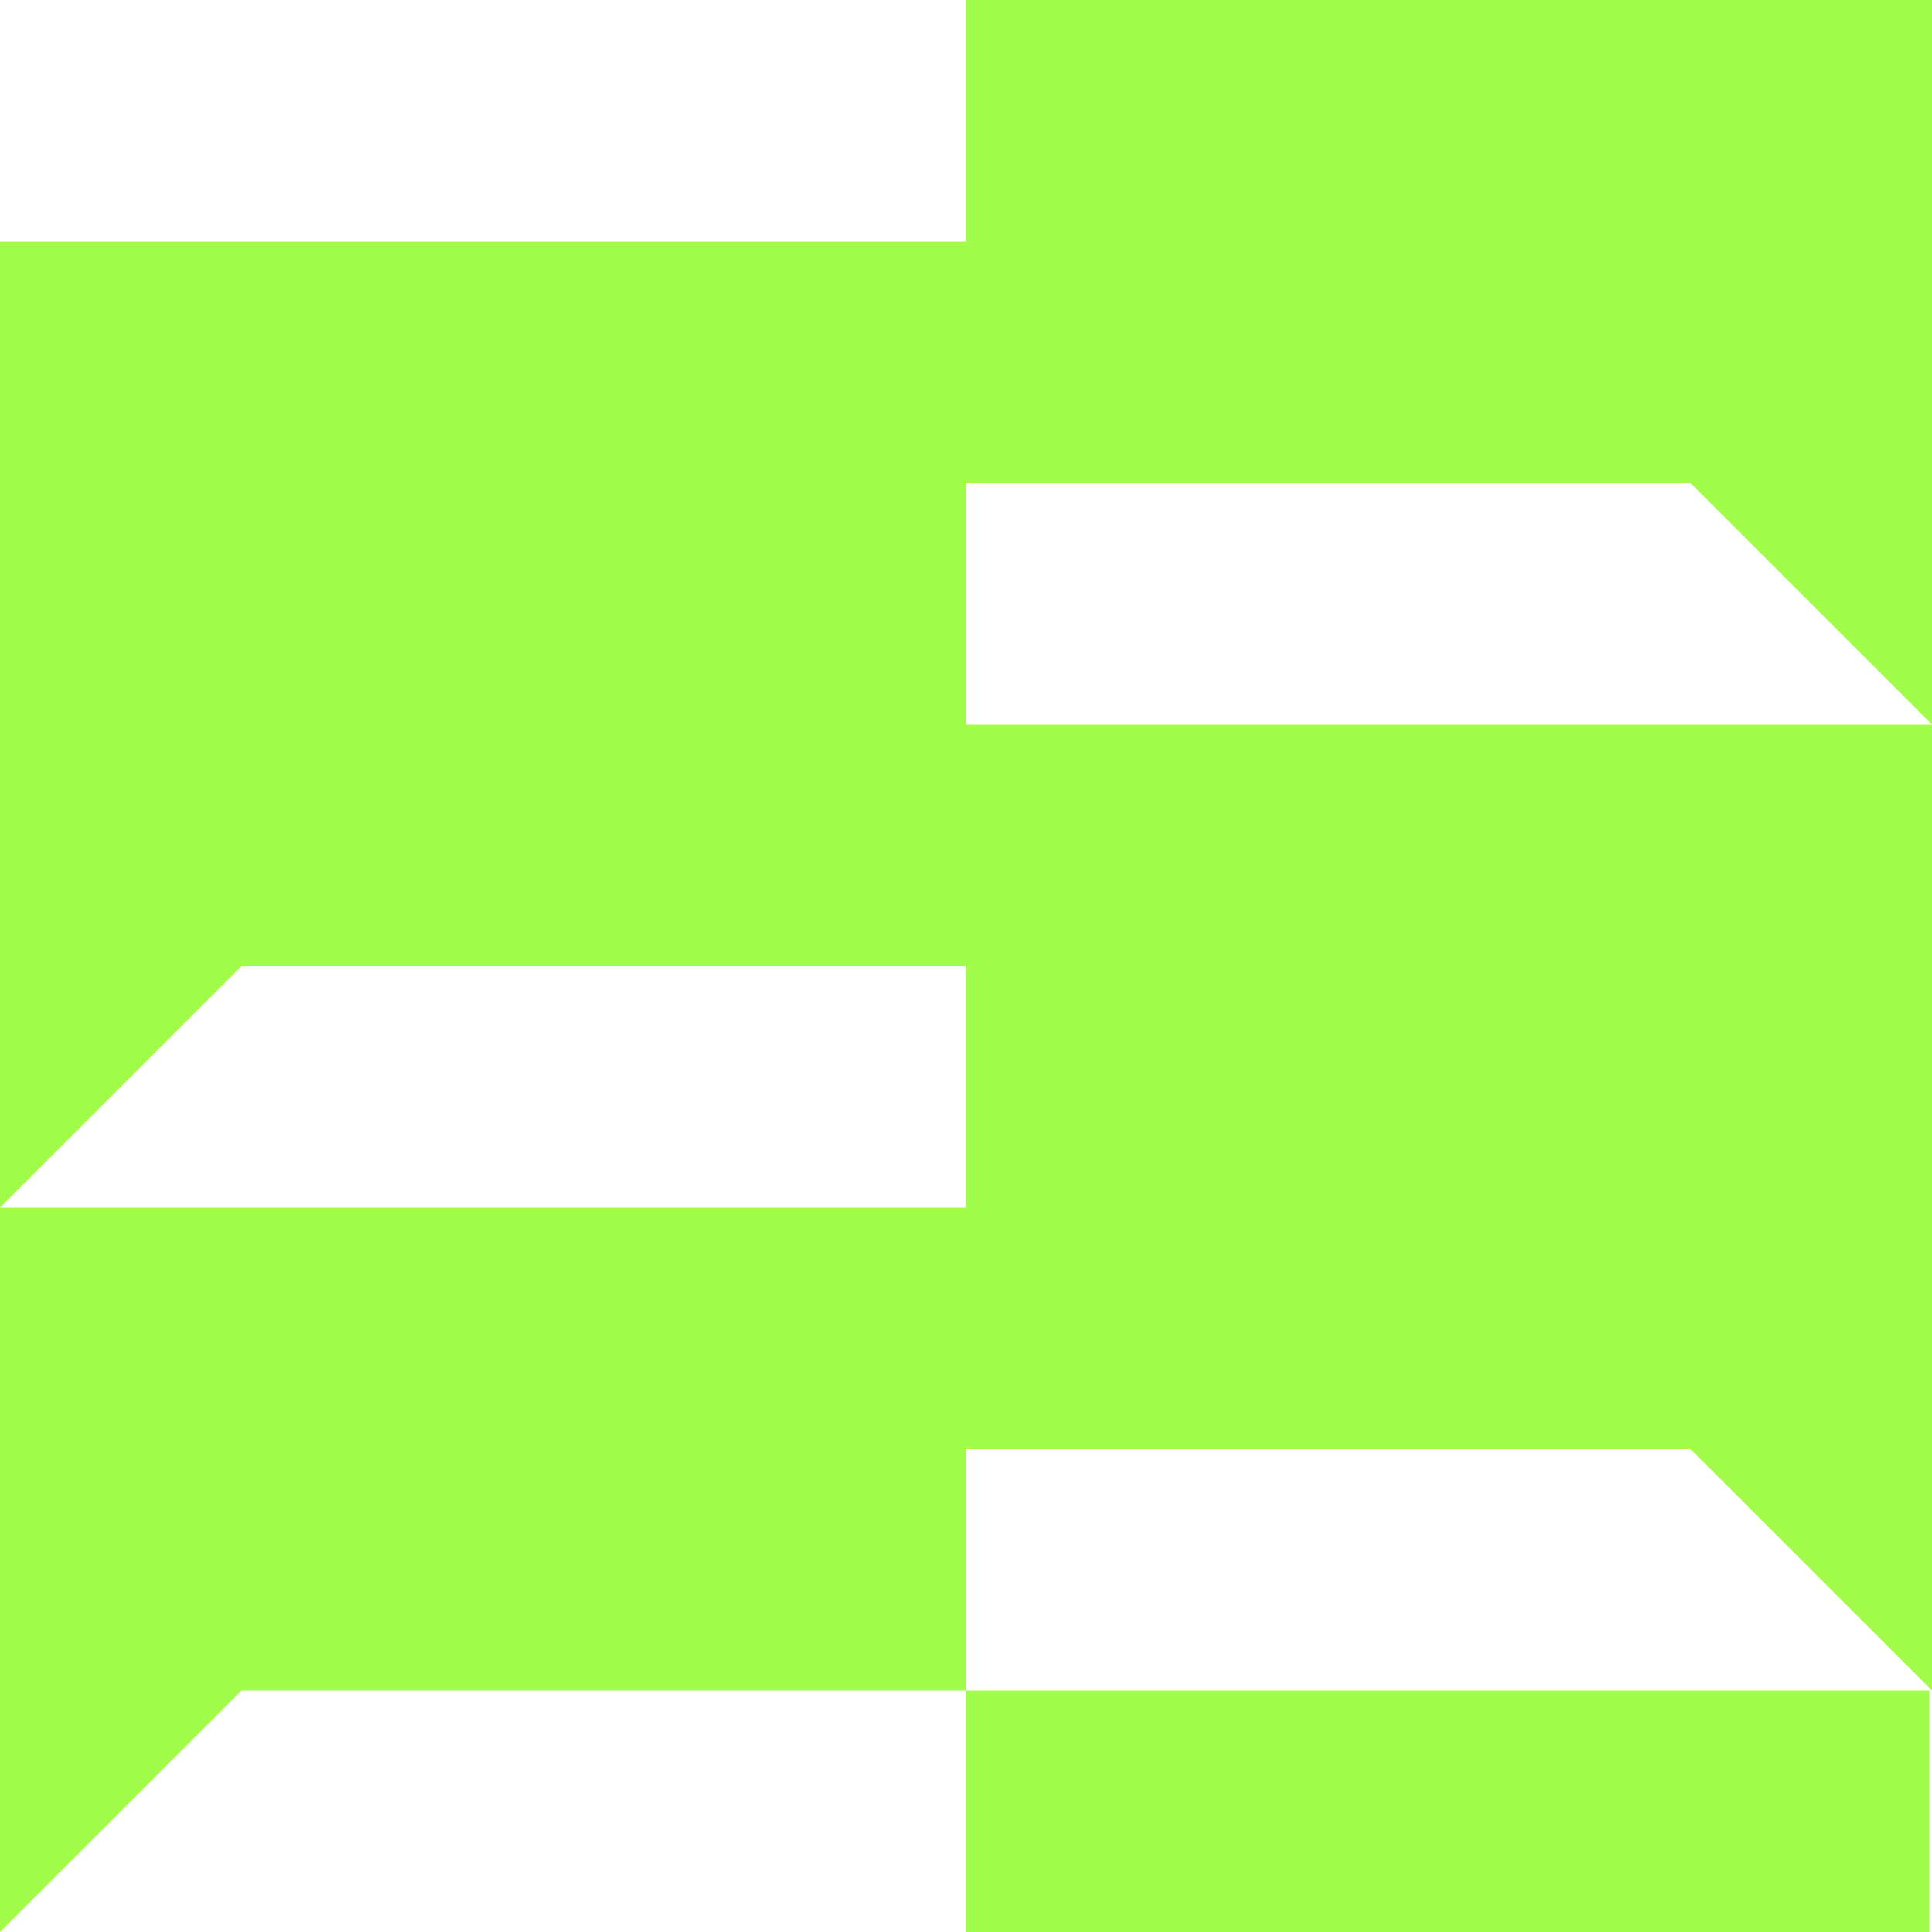
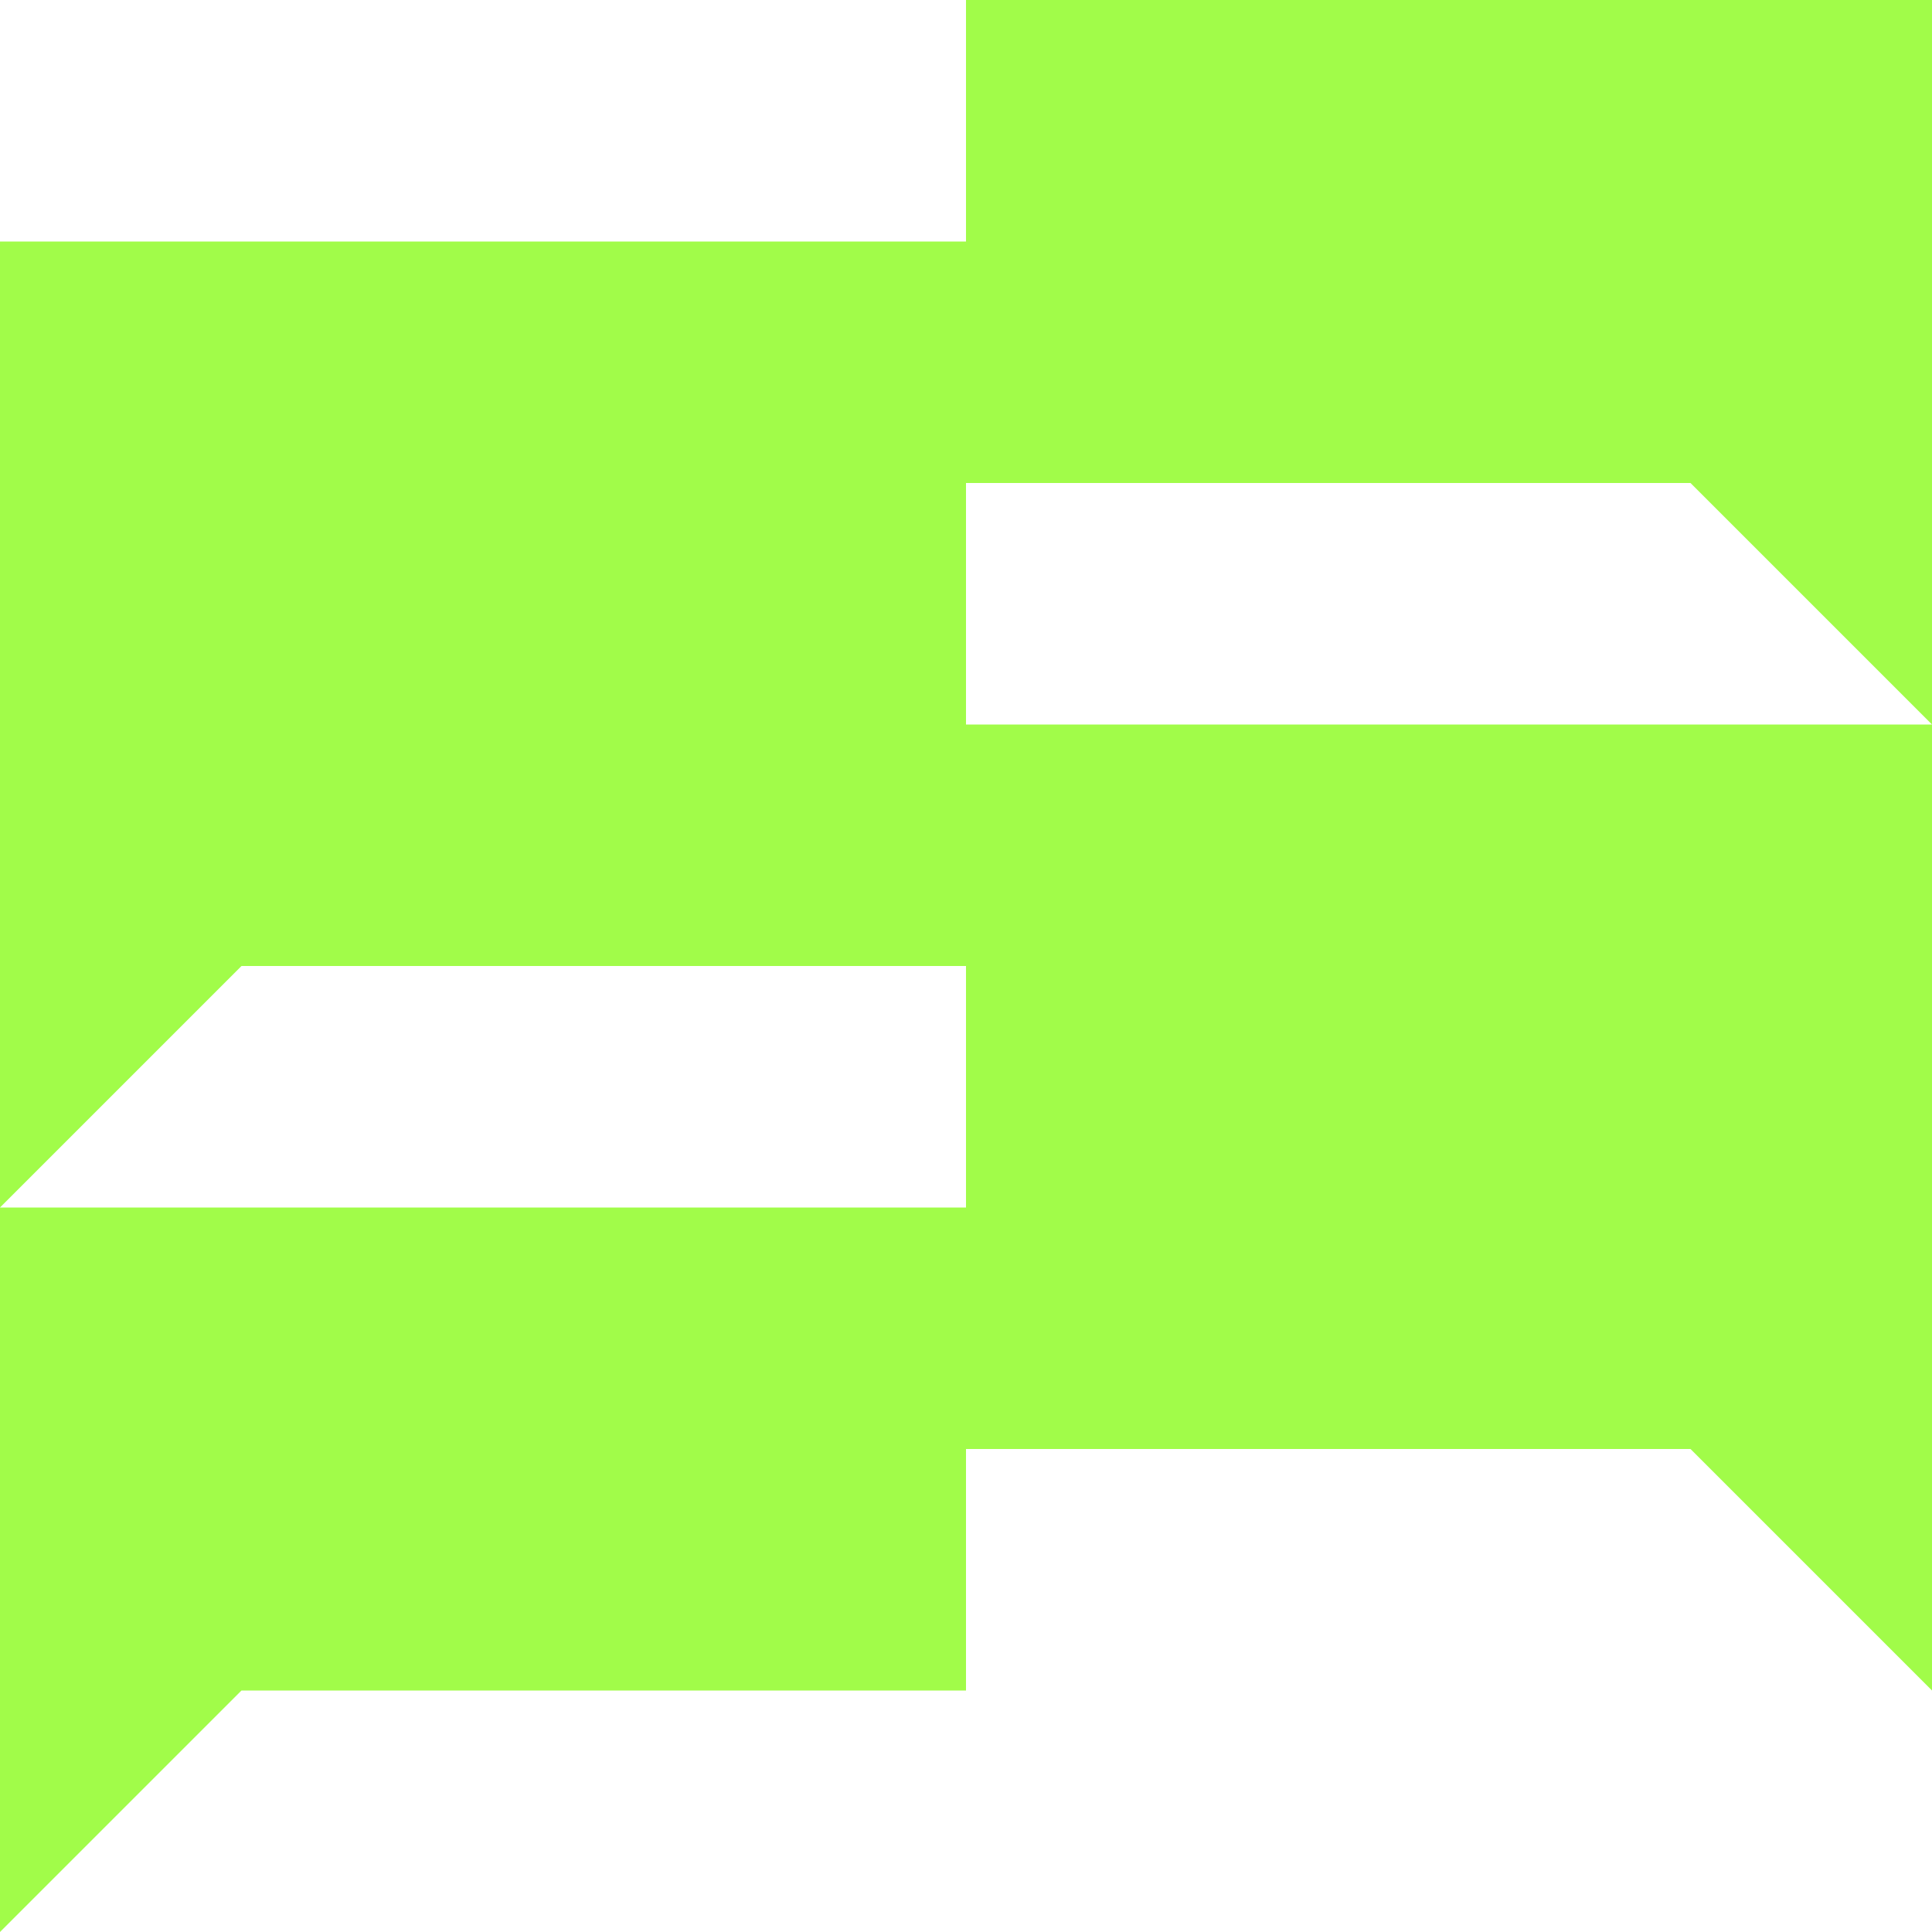
<svg xmlns="http://www.w3.org/2000/svg" id="Layer_1" version="1.1" viewBox="0 0 100 100">
  <defs>
    <style>
      .st0 {
        fill: #a1fc49;
      }
    </style>
  </defs>
  <polygon class="st0" points="50 0 50 12.5 0 12.5 0 50 0 62.5 12.5 50 50 50 50 62.5 0 62.5 0 87.5 0 100 12.5 87.5 50 87.5 50 75 87.5 75 100 87.5 100 75 100 37.5 50 37.5 50 25 87.5 25 100 37.5 100 25 100 0 50 0" />
-   <rect class="st0" x="50" y="87.5" width="49.86" height="12.5" />
</svg>